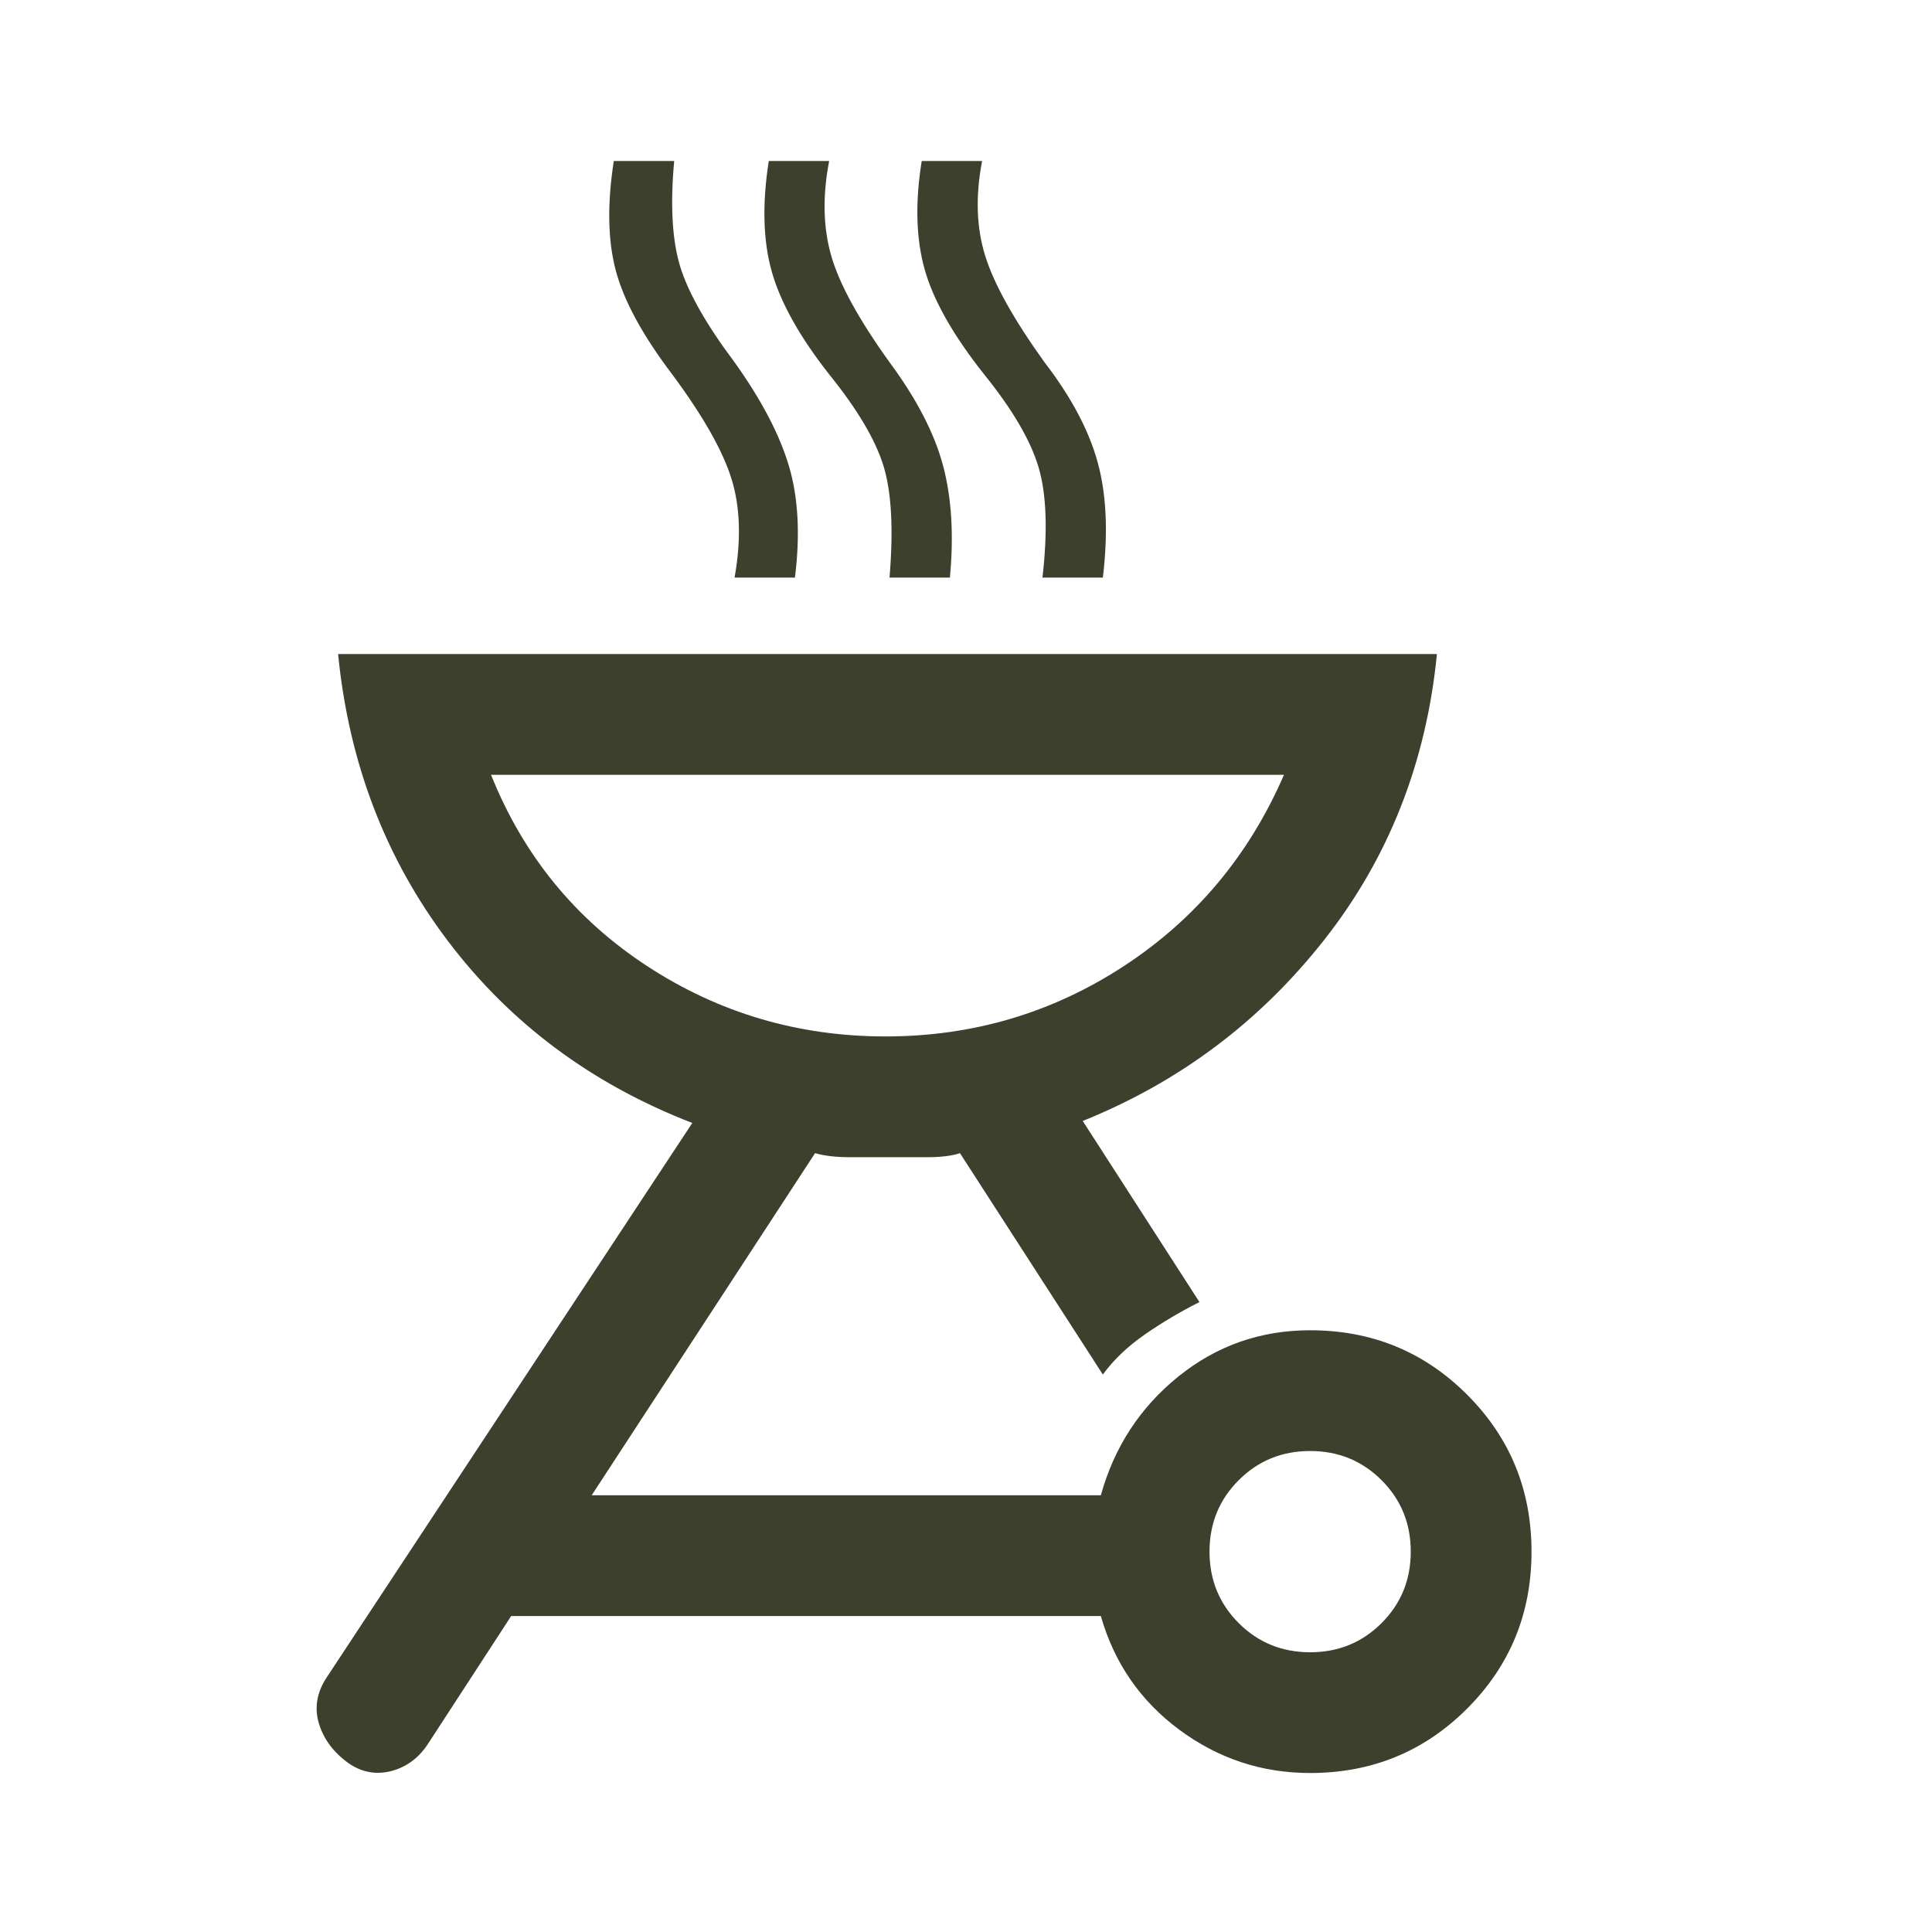
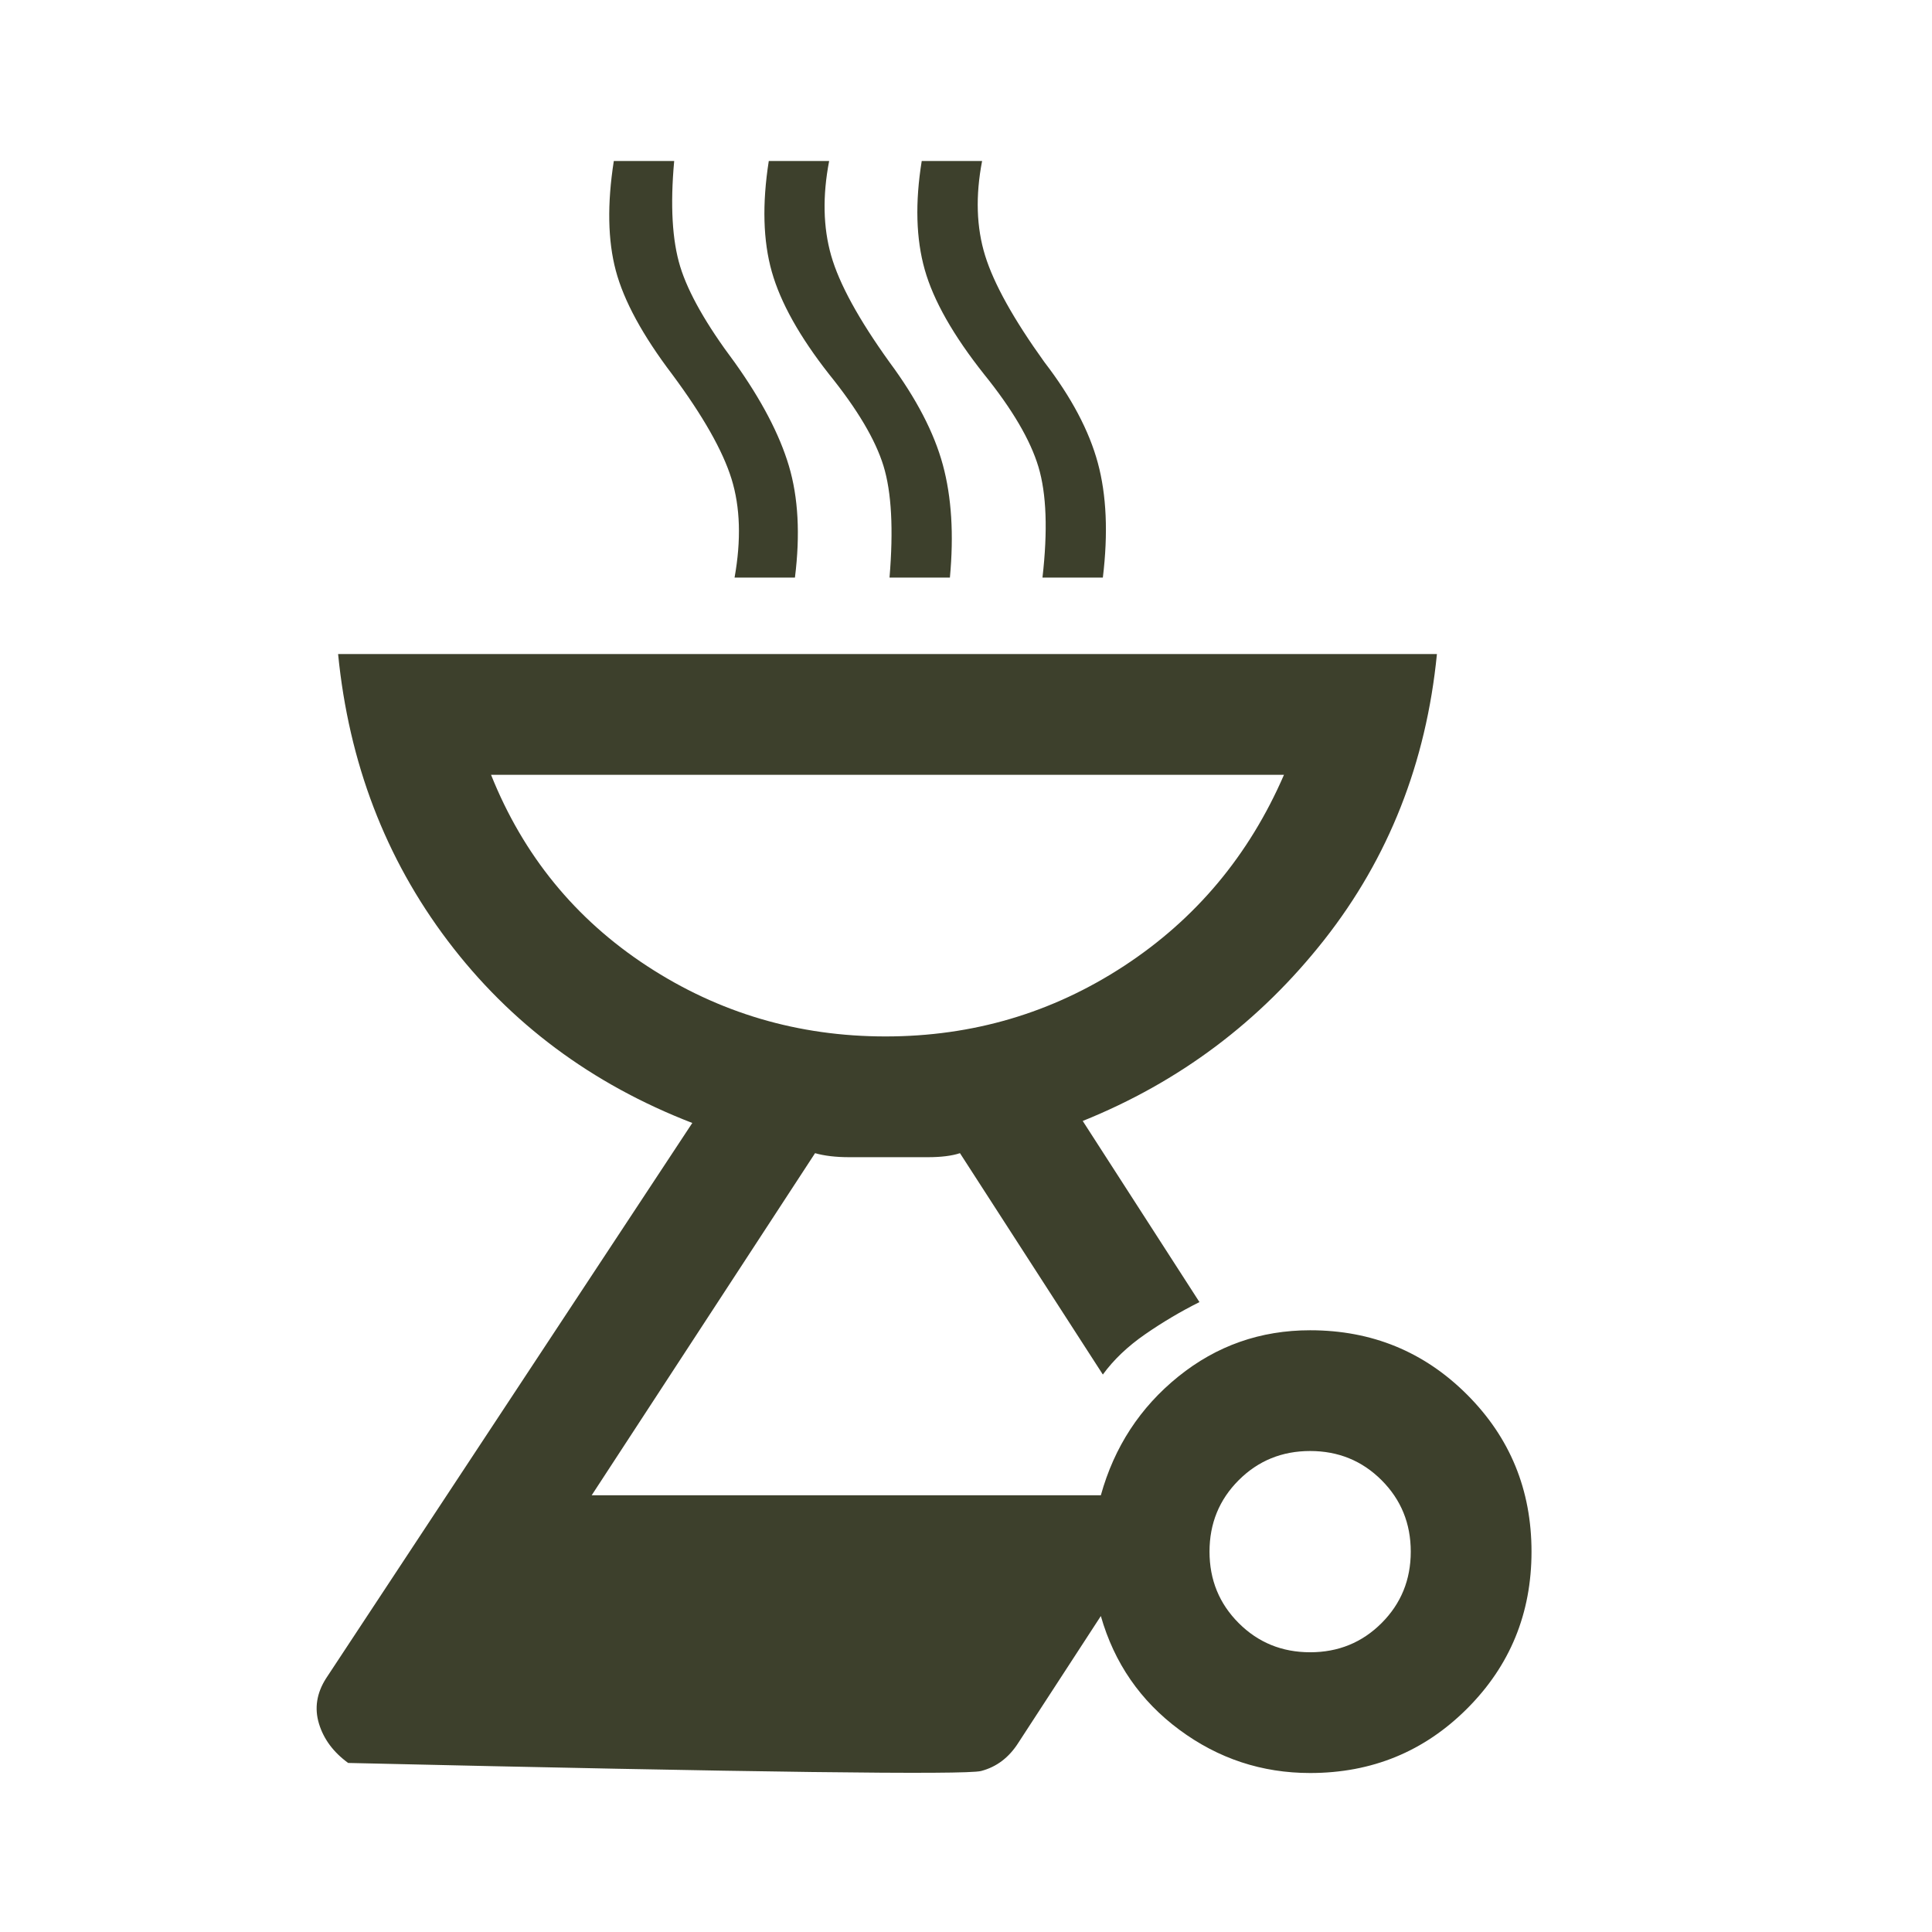
<svg xmlns="http://www.w3.org/2000/svg" height="48px" viewBox="0 -960 960 960" width="48px" fill="#3D402C">
-   <path d="M651-299q46 0 78 32t32 78q0 46-32 78t-78 32q-36 0-65-21.5T547-157H254l-41 63q-7 11-18.5 14T173-84q-11-8-14.5-19.5T162-126l182-276q-75-29-121.5-90.5T168-635h546q-8 81-56 142t-120 90l58 90q-14 7-27 16t-21 20l-71-110q-6 2-16 2h-39q-10 0-17-2L294-217h253q10-36 38.5-59t65.5-23Zm0 160q21 0 35.5-14.5T701-189q0-21-14.5-35.5T651-239q-21 0-35.5 14.5T601-189q0 21 14.5 35.5T651-139ZM440-445q65 0 118.5-35t79.5-95H244q24 60 77.5 95T440-445Zm-75-228q5-28-1.5-49T334-774q-22-29-28-51.5t-1-54.5h30q-3 33 3 52.5t27 47.5q20 28 27 51.5t3 55.5h-30Zm77 0q3-36-3-55.5T412-774q-22-28-28.5-51t-1.5-55h30q-5 26 1 47t29 53q20 27 26.5 51t3.5 56h-30Zm76 0q4-35-2-55t-27-46q-23-29-29.5-52t-1.5-54h30q-5 26 1.5 47t29.5 53q20 26 26.5 50t2.5 57h-30Zm-78 228Z" />
+   <path d="M651-299q46 0 78 32t32 78q0 46-32 78t-78 32q-36 0-65-21.5T547-157l-41 63q-7 11-18.5 14T173-84q-11-8-14.5-19.5T162-126l182-276q-75-29-121.5-90.5T168-635h546q-8 81-56 142t-120 90l58 90q-14 7-27 16t-21 20l-71-110q-6 2-16 2h-39q-10 0-17-2L294-217h253q10-36 38.5-59t65.5-23Zm0 160q21 0 35.5-14.5T701-189q0-21-14.5-35.5T651-239q-21 0-35.5 14.5T601-189q0 21 14.5 35.5T651-139ZM440-445q65 0 118.5-35t79.5-95H244q24 60 77.5 95T440-445Zm-75-228q5-28-1.5-49T334-774q-22-29-28-51.5t-1-54.5h30q-3 33 3 52.5t27 47.5q20 28 27 51.5t3 55.5h-30Zm77 0q3-36-3-55.5T412-774q-22-28-28.5-51t-1.5-55h30q-5 26 1 47t29 53q20 27 26.5 51t3.5 56h-30Zm76 0q4-35-2-55t-27-46q-23-29-29.5-52t-1.5-54h30q-5 26 1.5 47t29.5 53q20 26 26.5 50t2.5 57h-30Zm-78 228Z" />
</svg>